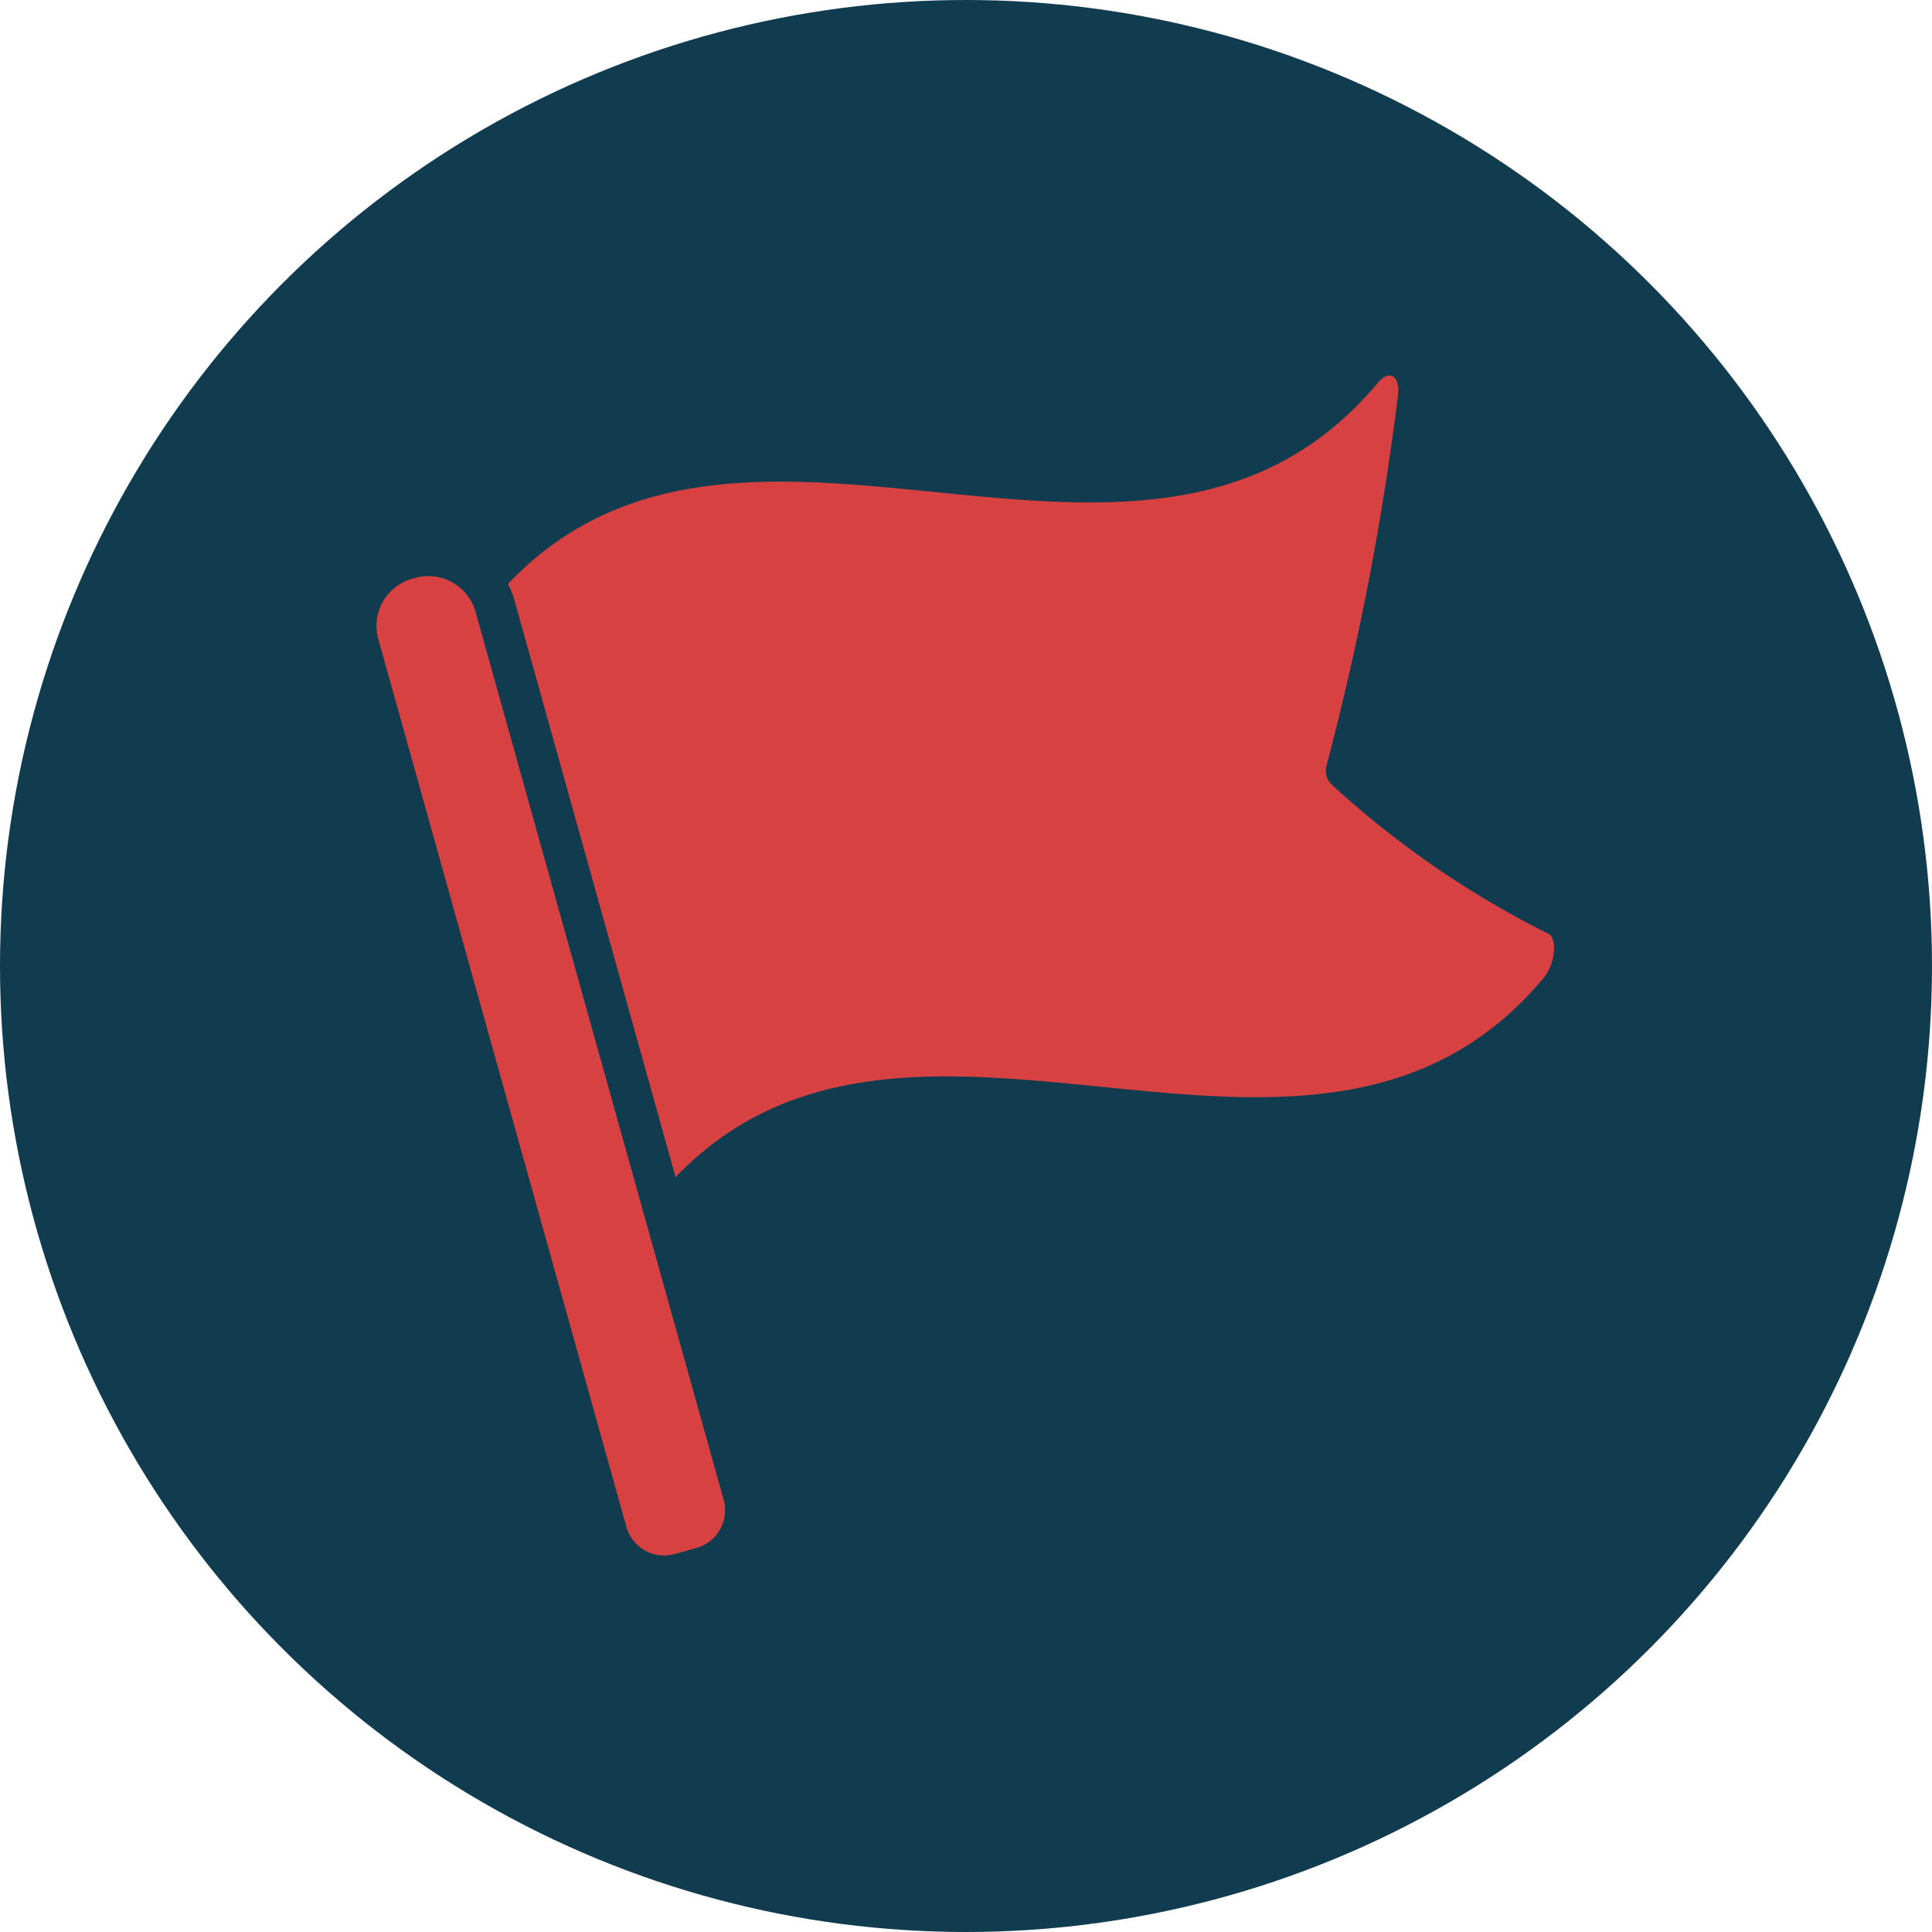
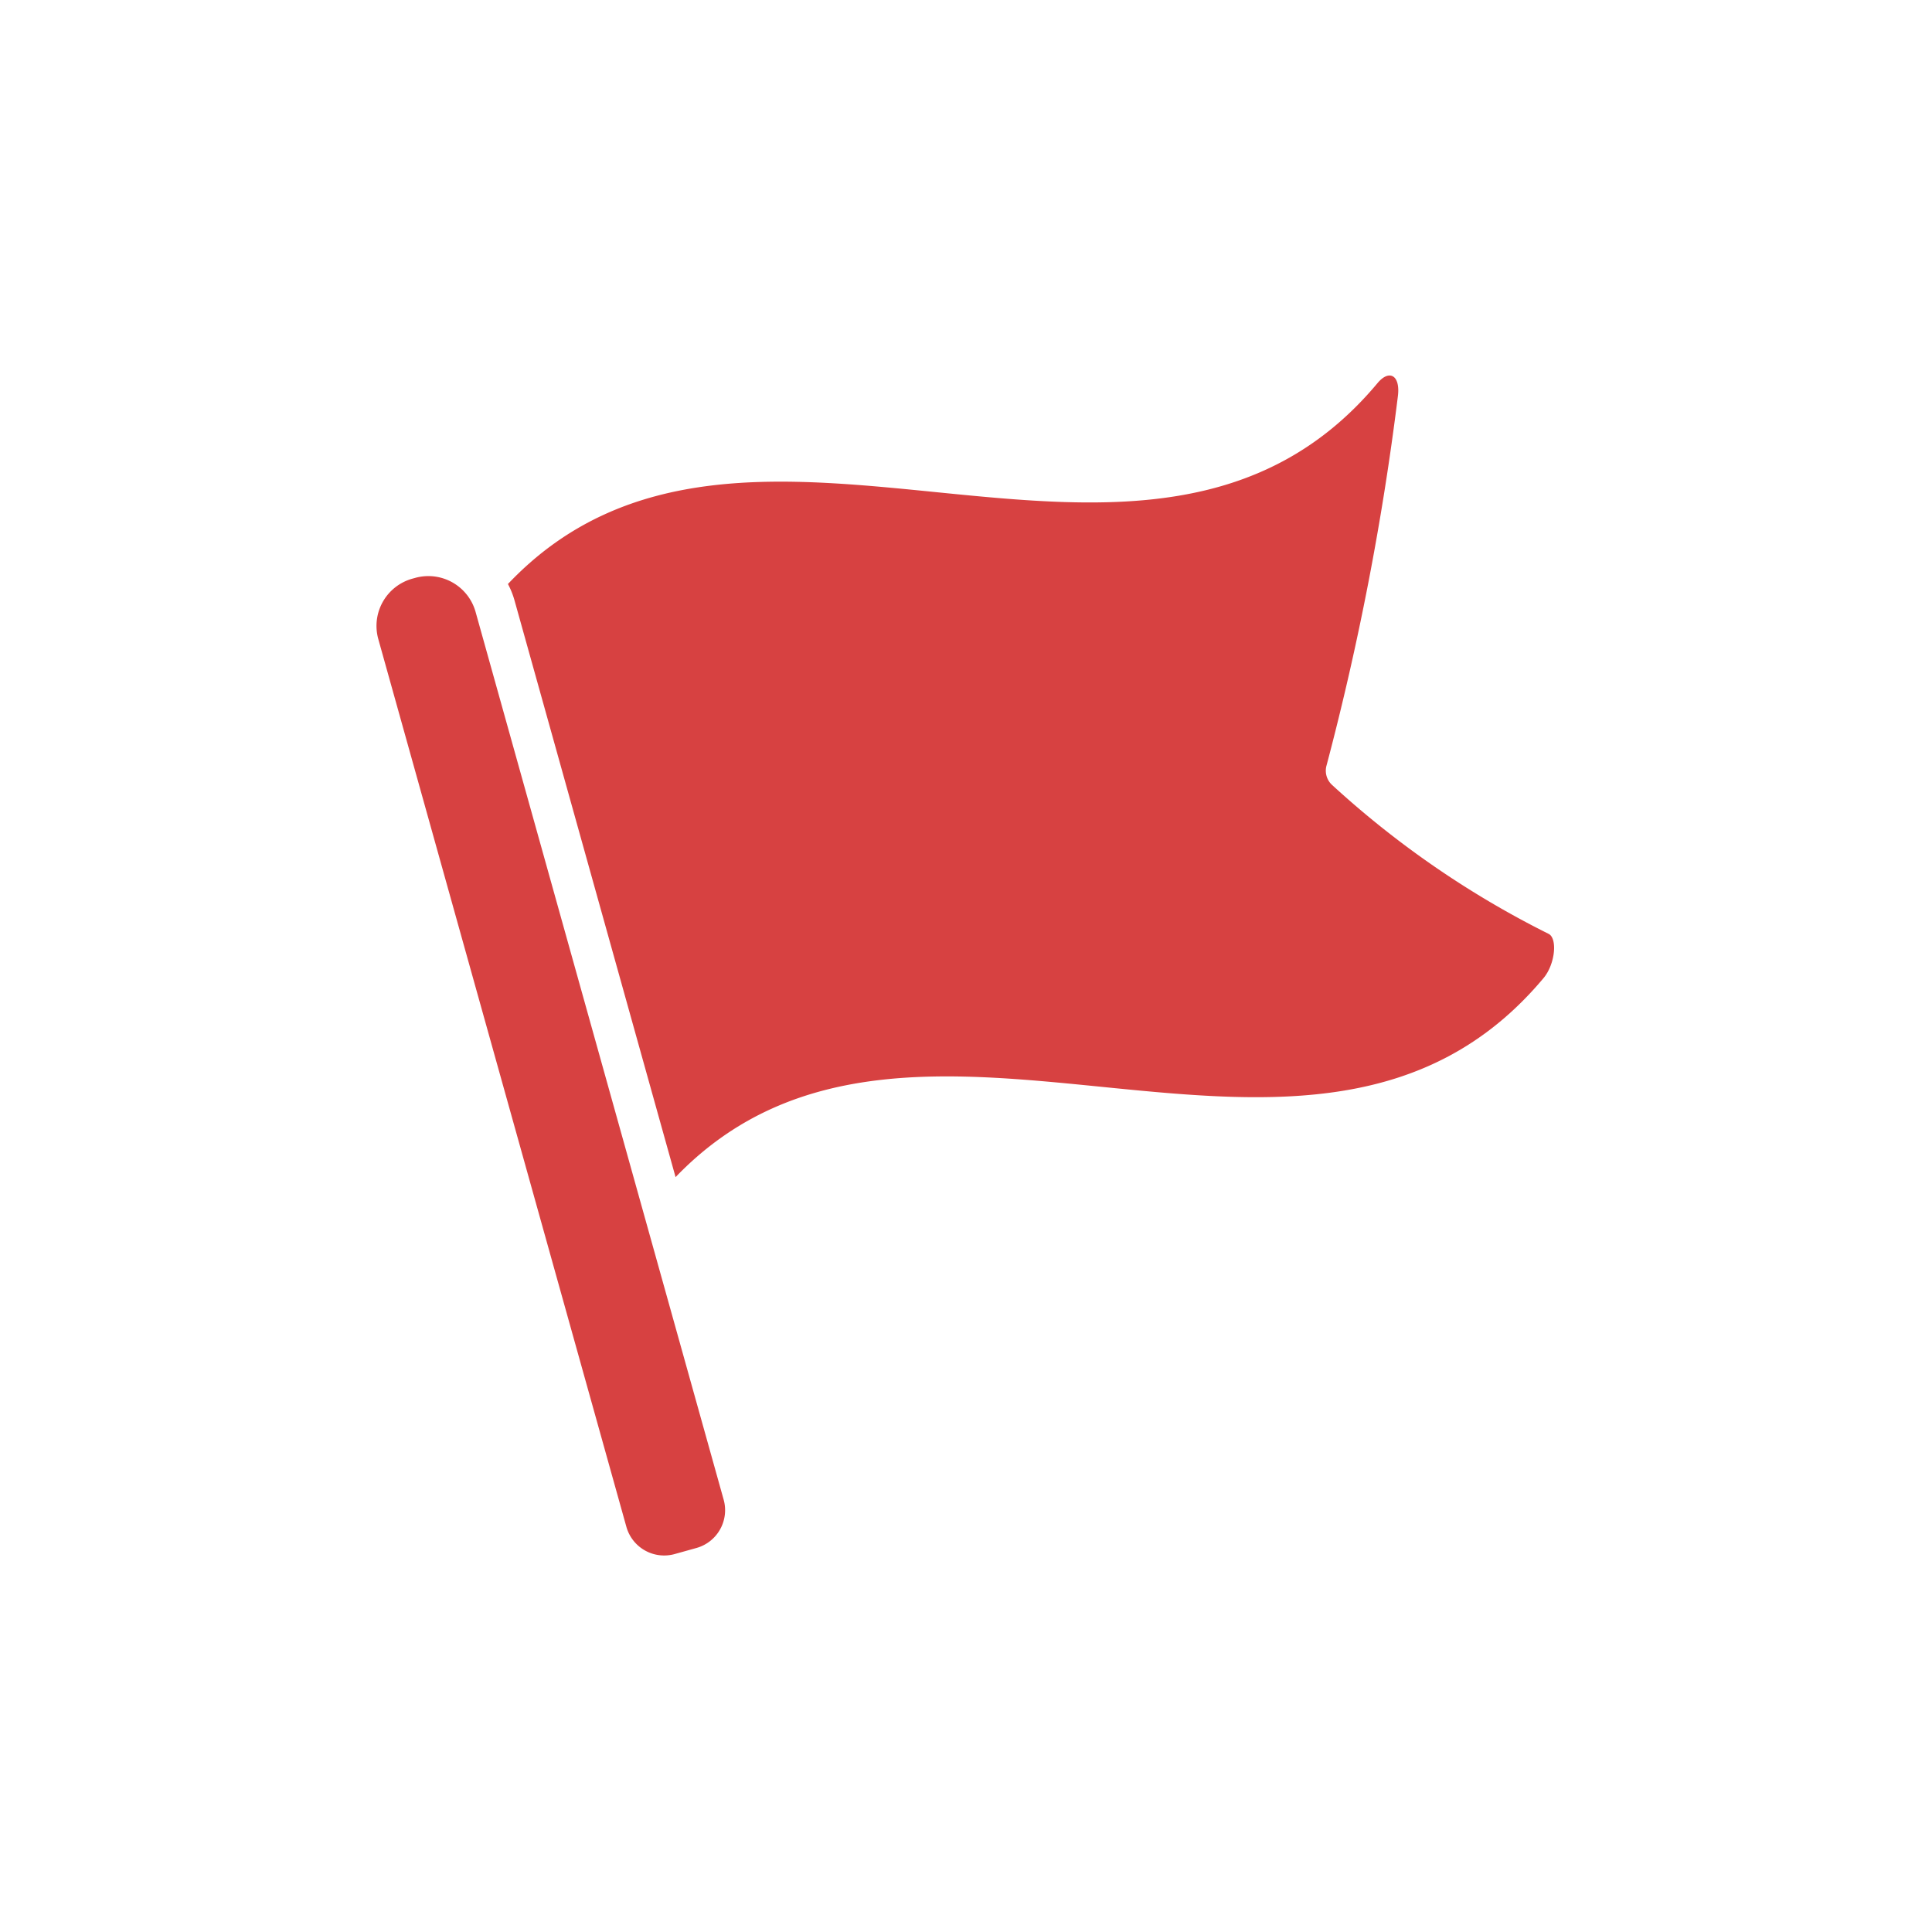
<svg xmlns="http://www.w3.org/2000/svg" version="1.1" width="512" height="512" x="0" y="0" viewBox="0 0 58 58" style="enable-background:new 0 0 512 512" xml:space="preserve" class="">
-   <circle r="29" cx="29" cy="29" fill="#113c4f" shape="circle" />
  <g transform="matrix(0.61,0,0,0.61,11.302,11.304)">
    <g fill="#000" fill-rule="nonzero">
      <path d="m14.678 57.95 1.068-.298a1.931 1.931 0 0 0 1.34-2.38L4.878 11.585a2.414 2.414 0 0 0-2.975-1.675l-.138.038A2.414 2.414 0 0 0 .09 12.922L12.299 56.61a1.931 1.931 0 0 0 2.379 1.34zM57.67 27.42a46.256 46.256 0 0 1-10.64-7.32.95.95 0 0 1-.27-.97A136.854 136.854 0 0 0 50.27.95c.12-1.02-.43-1.32-1.01-.62-11.38 13.61-31.07-2.49-42.79 9.88.14.263.251.542.33.83l7.92 28.36c11.74-12.22 31.36 3.78 42.72-9.8.58-.7.69-1.98.23-2.18z" fill="#d74141" opacity="1" data-original="#000000" class="" />
    </g>
  </g>
</svg>